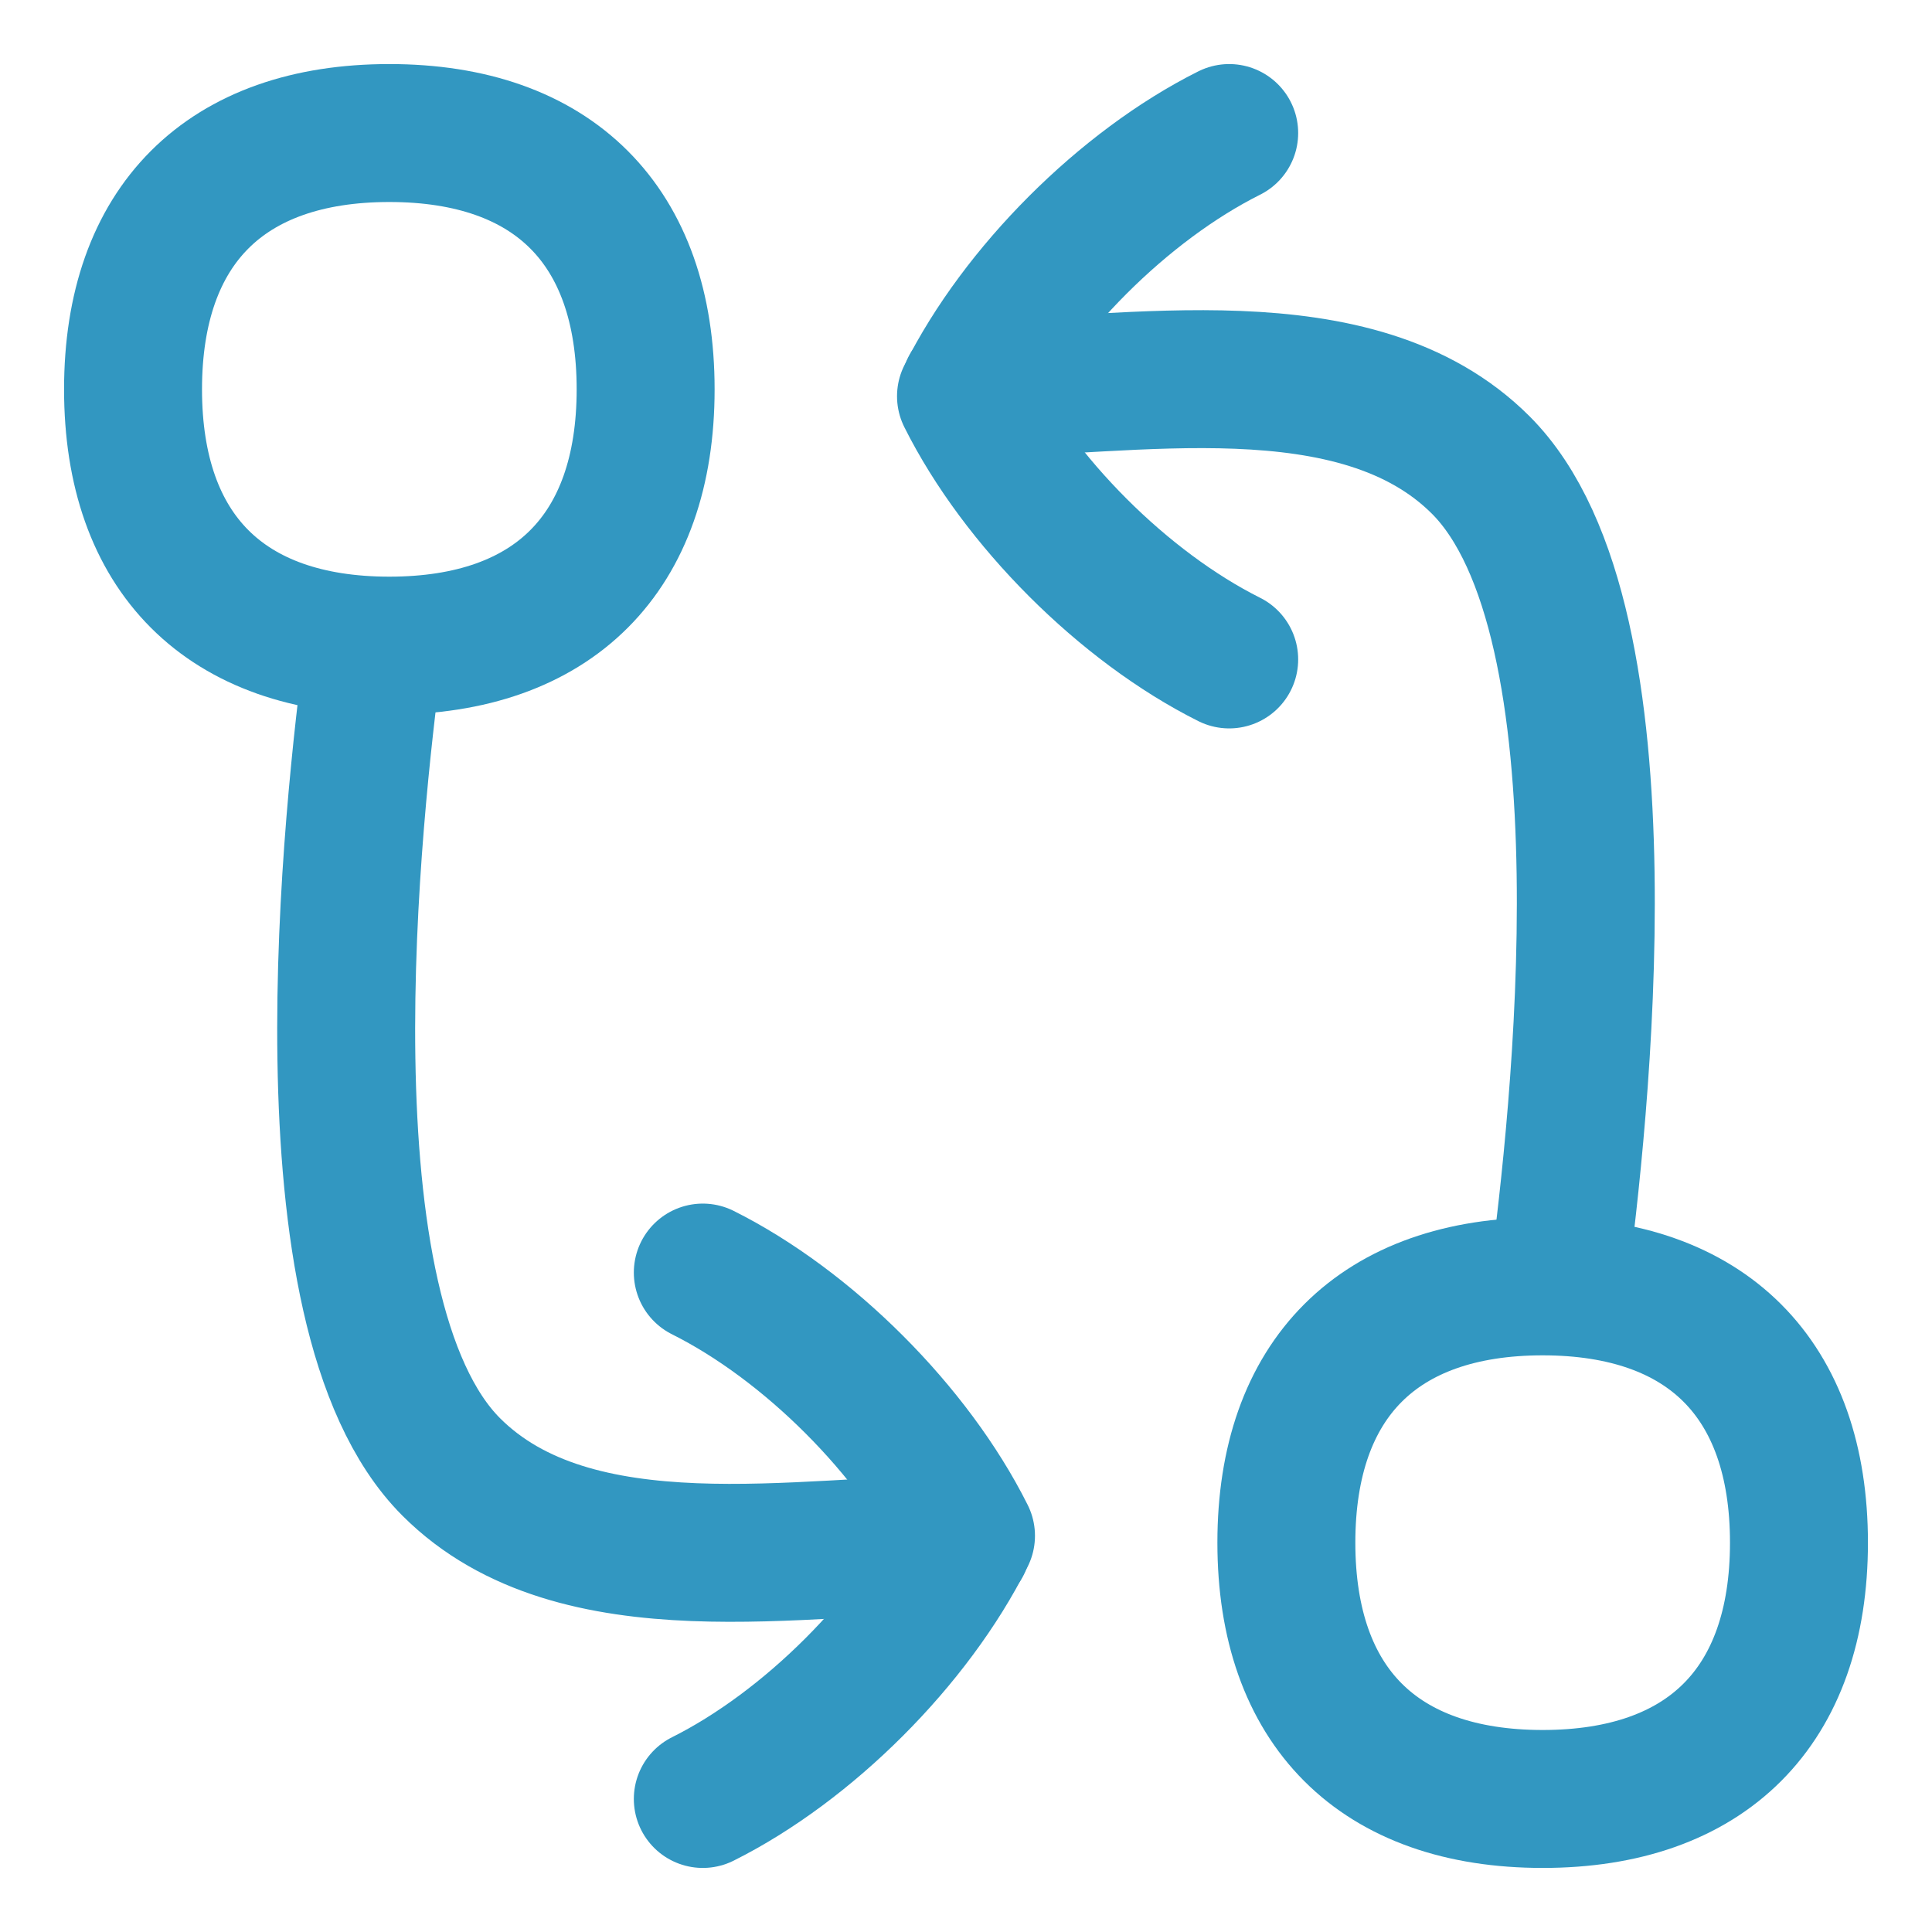
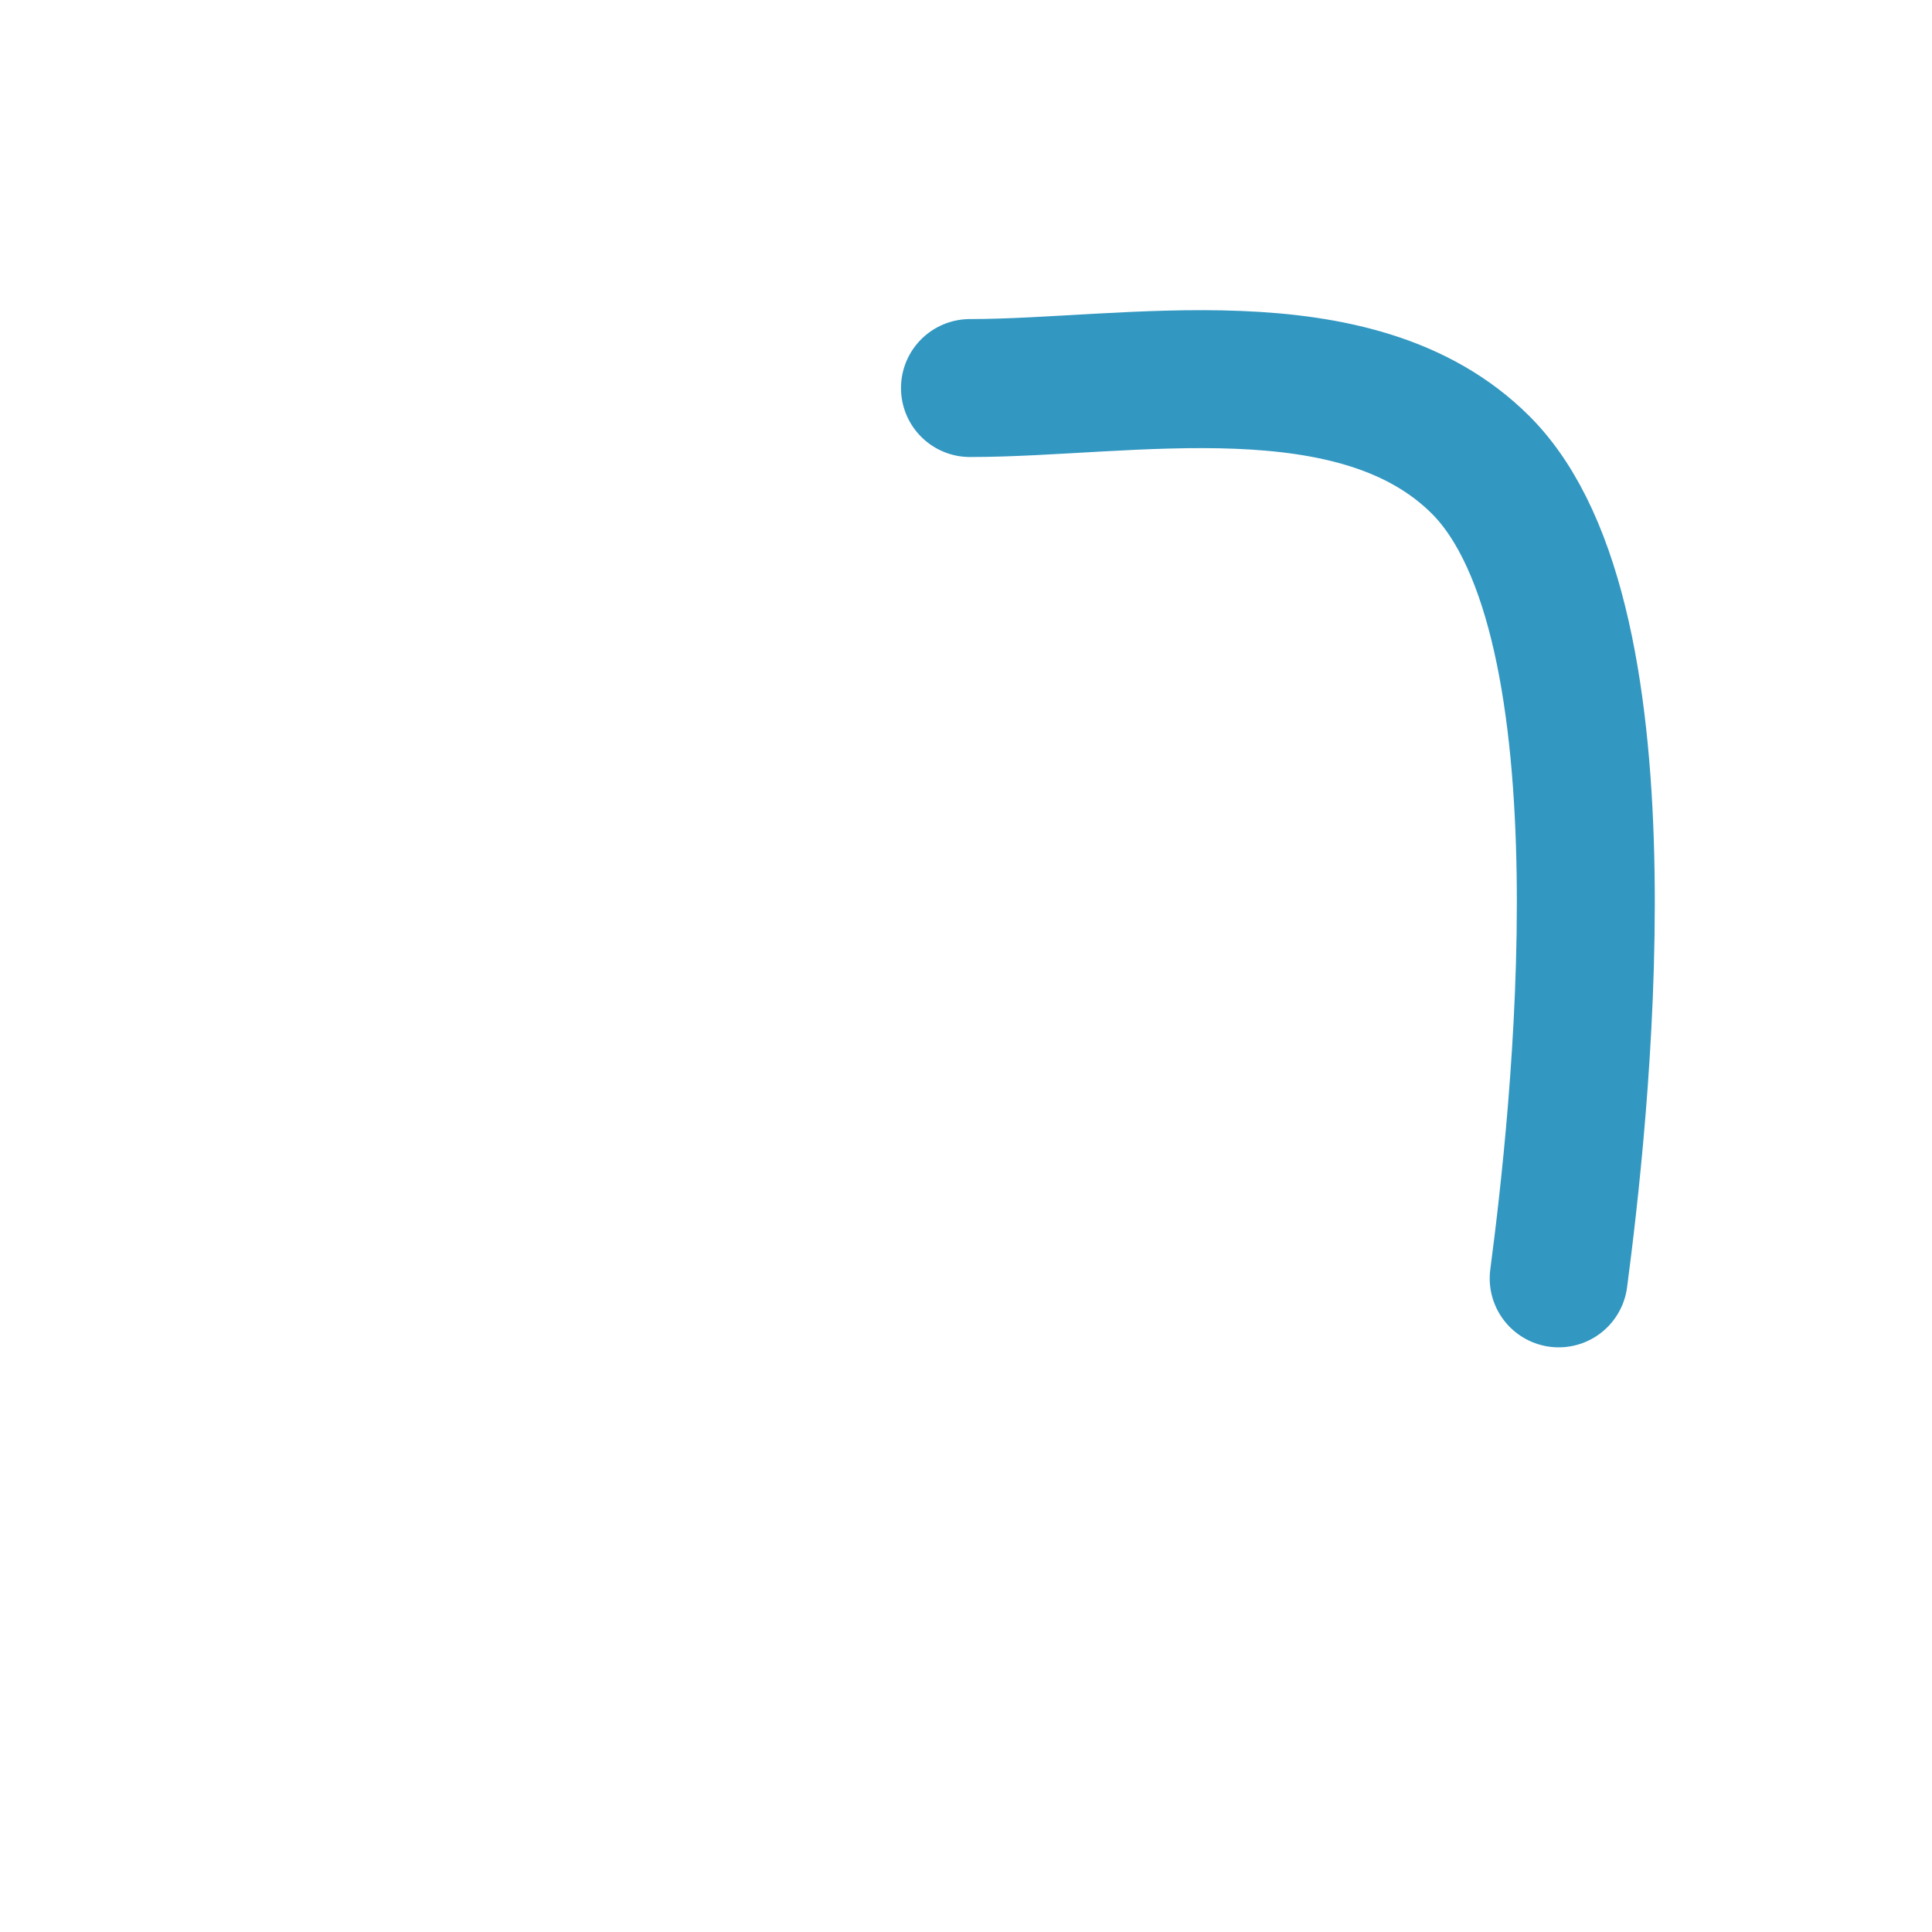
<svg xmlns="http://www.w3.org/2000/svg" fill="none" viewBox="-3.57 -3.57 100 100" id="Hierarchy-8--Streamline-Flex" height="100" width="100">
  <desc>
    Hierarchy 8 Streamline Icon: https://streamlinehq.com
  </desc>
  <g id="hierarchy-8--node-organization-links-structure-link-nodes-network-hierarchy">
-     <path id="Vector" stroke="#3297c1" stroke-linecap="round" stroke-linejoin="round" d="M76.278 89.544c8.49 0 13.266 -4.776 13.266 -13.266s-4.776 -13.266 -13.266 -13.266 -13.266 4.776 -13.266 13.266 4.776 13.266 13.266 13.266Z" stroke-width="7.14" />
    <path id="Vector_2" stroke="#3297c1" stroke-linecap="round" stroke-linejoin="round" d="M77.107 62.598c1.036 -7.877 4.024 -34.04 -4.033 -42.098 -6.442 -6.443 -18.244 -3.985 -26.439 -3.985" stroke-width="7.14" />
-     <path id="Vector_3" stroke="#3297c1" stroke-linecap="round" stroke-linejoin="round" d="M60.053 3.316C54.604 6.041 49.155 11.49 46.43 16.939c2.725 5.449 8.174 10.898 13.623 13.623" stroke-width="7.14" />
-     <path id="Vector_4" stroke="#3297c1" stroke-linecap="round" stroke-linejoin="round" d="M16.582 3.316c-8.49 0 -13.266 4.776 -13.266 13.266s4.776 13.266 13.266 13.266 13.266 -4.776 13.266 -13.266 -4.776 -13.266 -13.266 -13.266Z" stroke-width="7.14" />
-     <path id="Vector_5" stroke="#3297c1" stroke-linecap="round" stroke-linejoin="round" d="M15.753 30.262c-1.036 7.877 -4.024 34.04 4.034 42.098 6.443 6.442 18.243 3.985 26.439 3.985" stroke-width="7.14" />
-     <path id="Vector_6" stroke="#3297c1" stroke-linecap="round" stroke-linejoin="round" d="M32.807 89.544C38.256 86.819 43.705 81.37 46.43 75.921c-2.725 -5.449 -8.174 -10.898 -13.623 -13.623" stroke-width="7.14" />
  </g>
</svg>